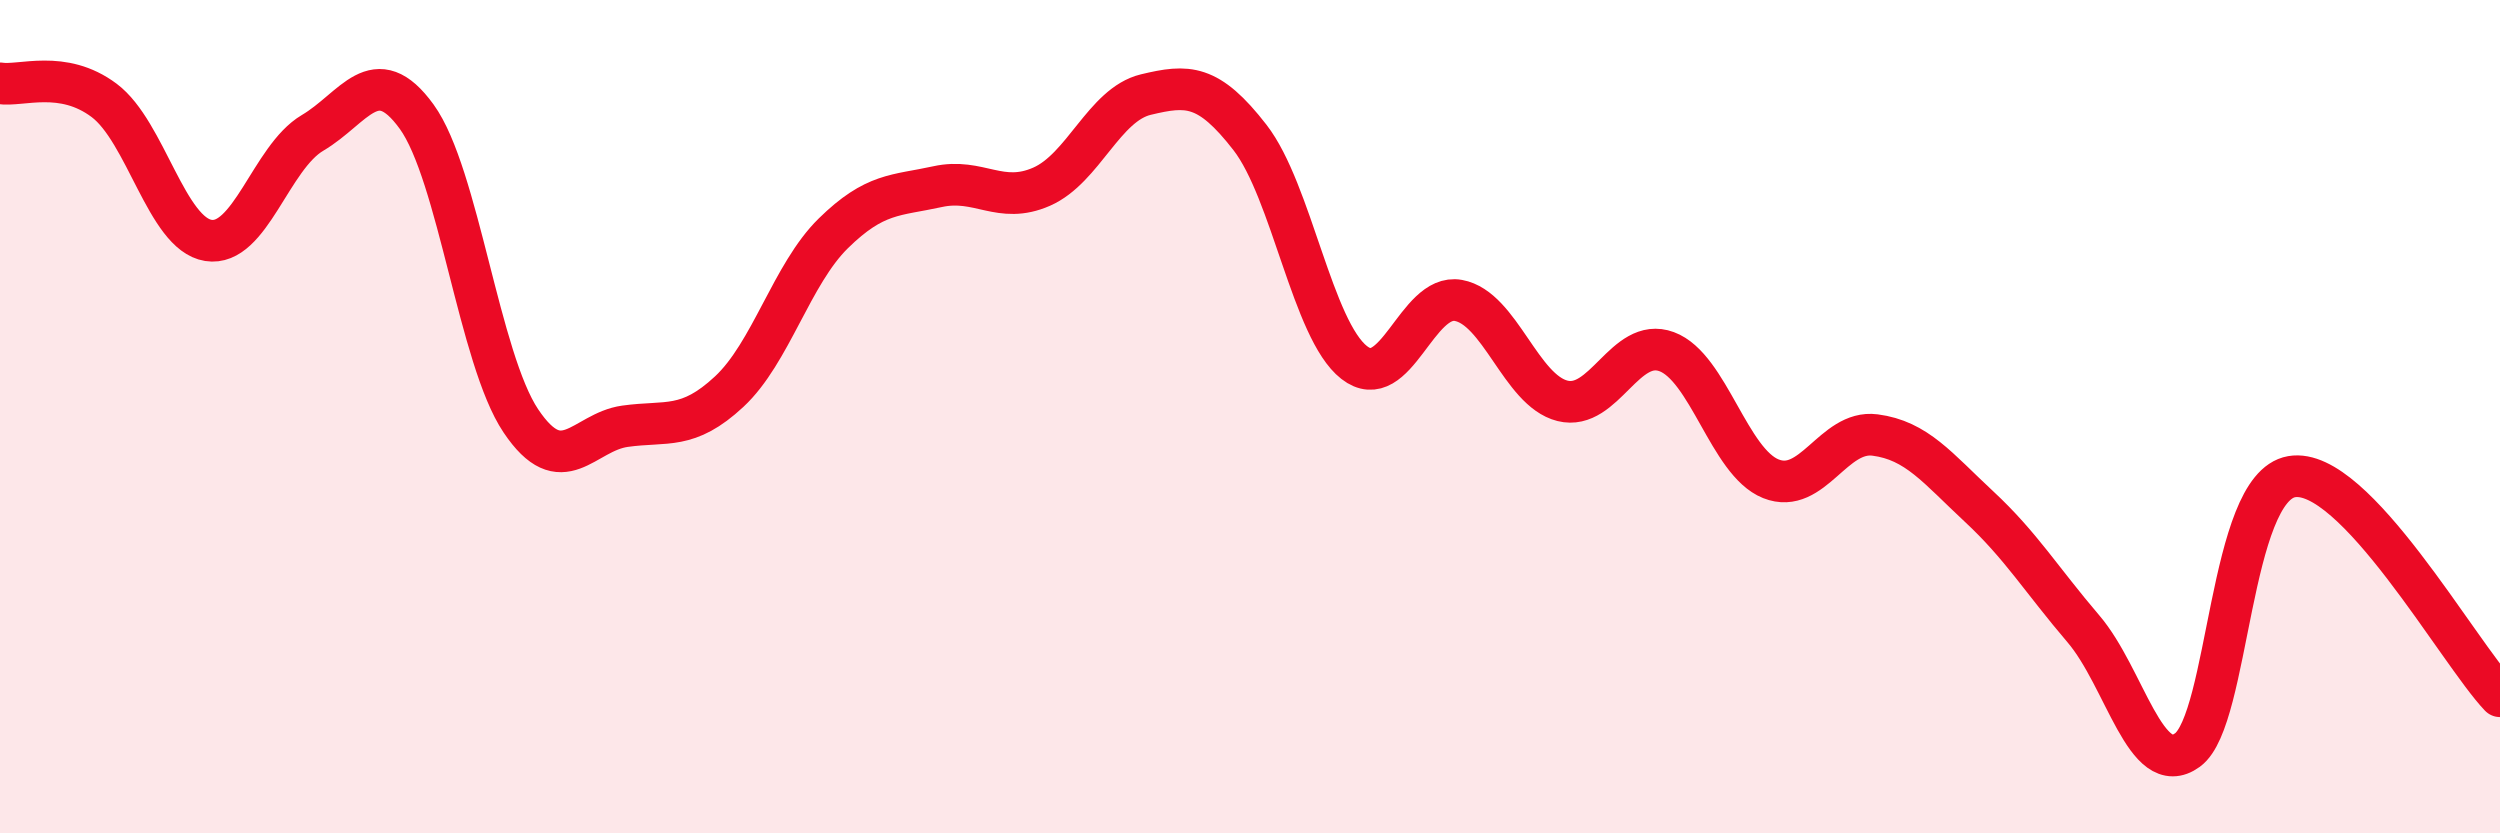
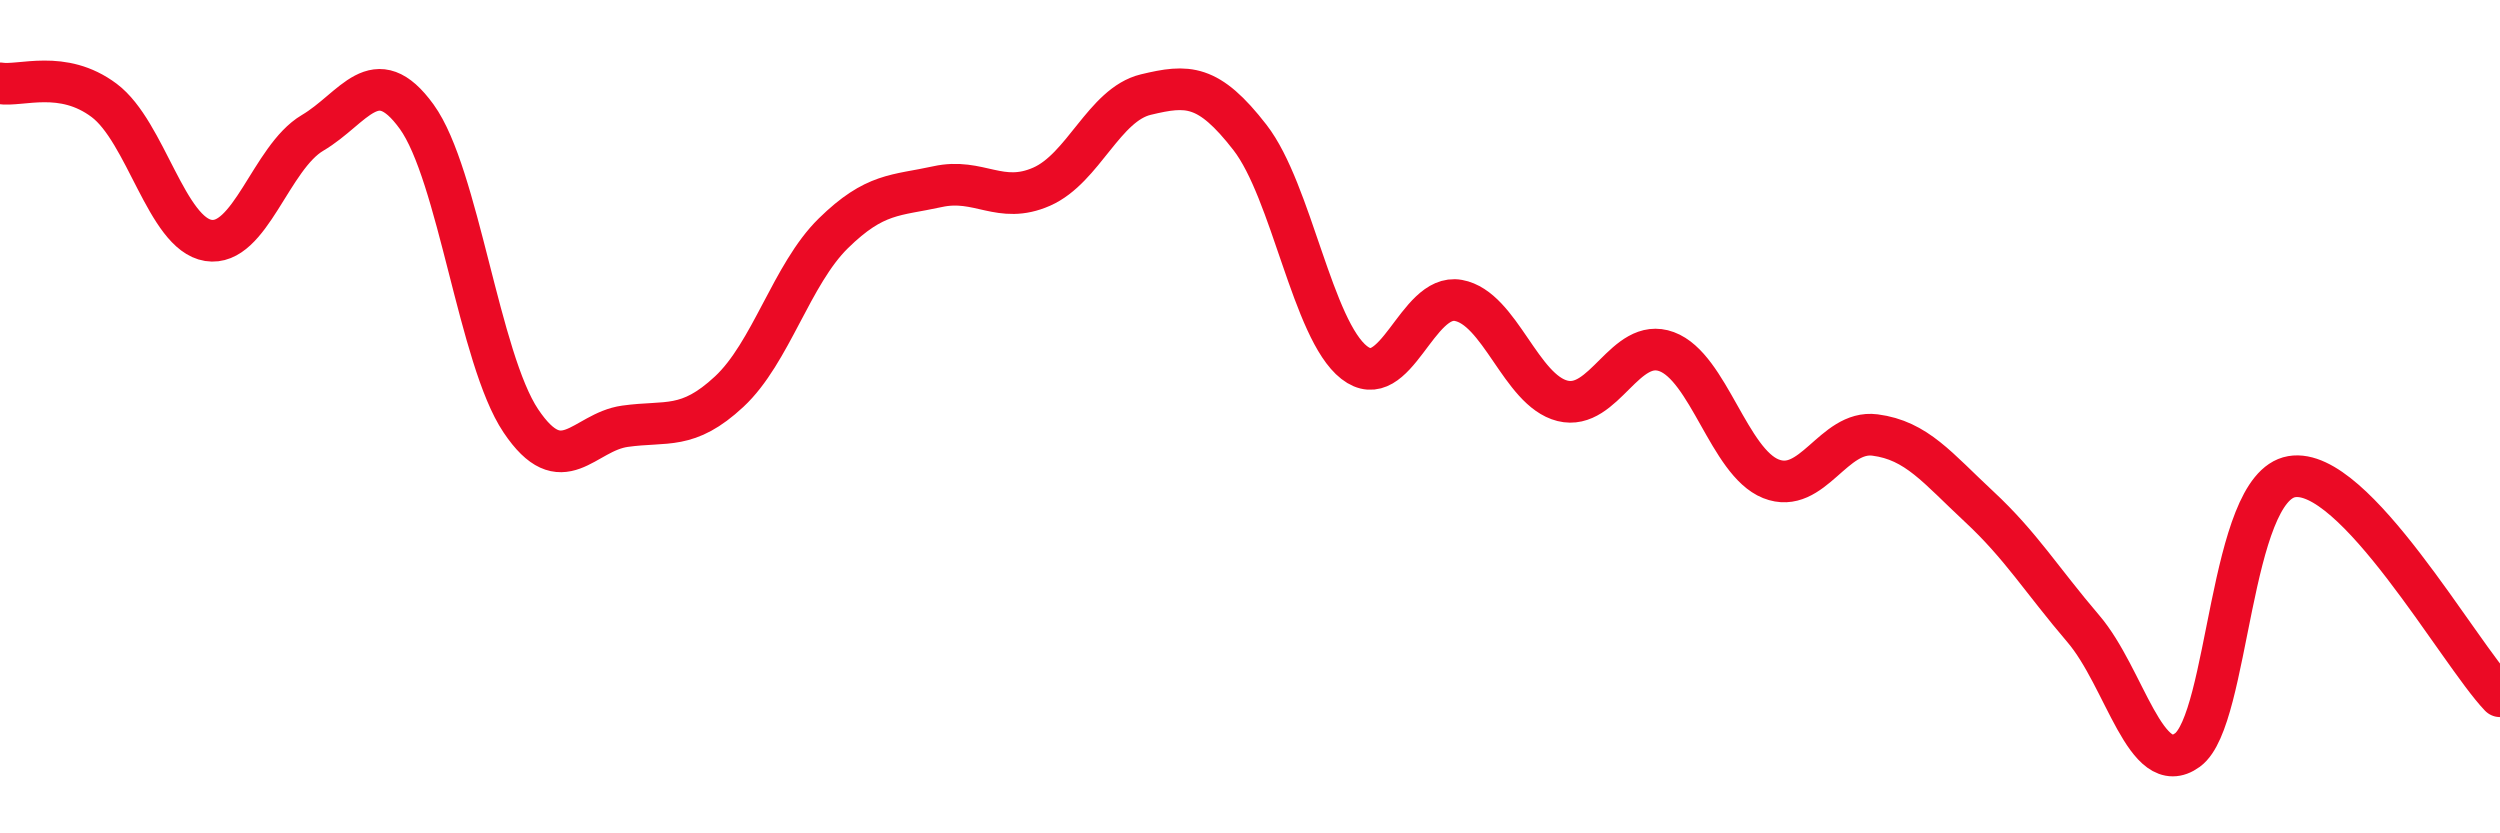
<svg xmlns="http://www.w3.org/2000/svg" width="60" height="20" viewBox="0 0 60 20">
-   <path d="M 0,2 C 0.5,2.08 1.5,1.66 2.5,2.41 C 3.5,3.16 4,5.61 5,5.77 C 6,5.93 6.5,3.78 7.5,3.19 C 8.5,2.6 9,1.42 10,2.8 C 11,4.18 11.5,8.61 12.5,10.1 C 13.5,11.59 14,10.37 15,10.23 C 16,10.09 16.5,10.33 17.5,9.4 C 18.5,8.47 19,6.58 20,5.6 C 21,4.62 21.5,4.7 22.5,4.48 C 23.5,4.26 24,4.92 25,4.48 C 26,4.04 26.5,2.51 27.5,2.27 C 28.5,2.03 29,2.01 30,3.3 C 31,4.59 31.5,7.92 32.5,8.7 C 33.5,9.48 34,7.03 35,7.21 C 36,7.39 36.5,9.37 37.5,9.62 C 38.5,9.87 39,8.07 40,8.44 C 41,8.81 41.5,11.09 42.5,11.49 C 43.5,11.89 44,10.31 45,10.44 C 46,10.57 46.5,11.23 47.5,12.16 C 48.5,13.09 49,13.92 50,15.09 C 51,16.26 51.5,18.73 52.5,18 C 53.5,17.27 53.5,11.7 55,11.44 C 56.5,11.18 59,15.66 60,16.71L60 20L0 20Z" fill="#EB0A25" opacity="0.1" stroke-linecap="round" stroke-linejoin="round" />
  <path d="M 0,2 C 0.5,2.08 1.5,1.66 2.5,2.41 C 3.5,3.16 4,5.61 5,5.77 C 6,5.93 6.5,3.78 7.5,3.19 C 8.5,2.6 9,1.42 10,2.8 C 11,4.18 11.5,8.61 12.5,10.1 C 13.5,11.59 14,10.37 15,10.23 C 16,10.09 16.5,10.33 17.5,9.4 C 18.5,8.47 19,6.58 20,5.6 C 21,4.62 21.5,4.7 22.5,4.48 C 23.5,4.26 24,4.92 25,4.48 C 26,4.04 26.5,2.51 27.5,2.27 C 28.5,2.03 29,2.01 30,3.3 C 31,4.59 31.5,7.92 32.5,8.7 C 33.5,9.48 34,7.03 35,7.21 C 36,7.39 36.5,9.37 37.5,9.62 C 38.5,9.87 39,8.07 40,8.44 C 41,8.81 41.5,11.09 42.5,11.49 C 43.5,11.89 44,10.31 45,10.44 C 46,10.57 46.5,11.23 47.5,12.16 C 48.5,13.09 49,13.92 50,15.09 C 51,16.26 51.5,18.73 52.5,18 C 53.5,17.27 53.5,11.7 55,11.44 C 56.5,11.18 59,15.66 60,16.71" stroke="#EB0A25" stroke-width="1" fill="none" stroke-linecap="round" stroke-linejoin="round" />
</svg>